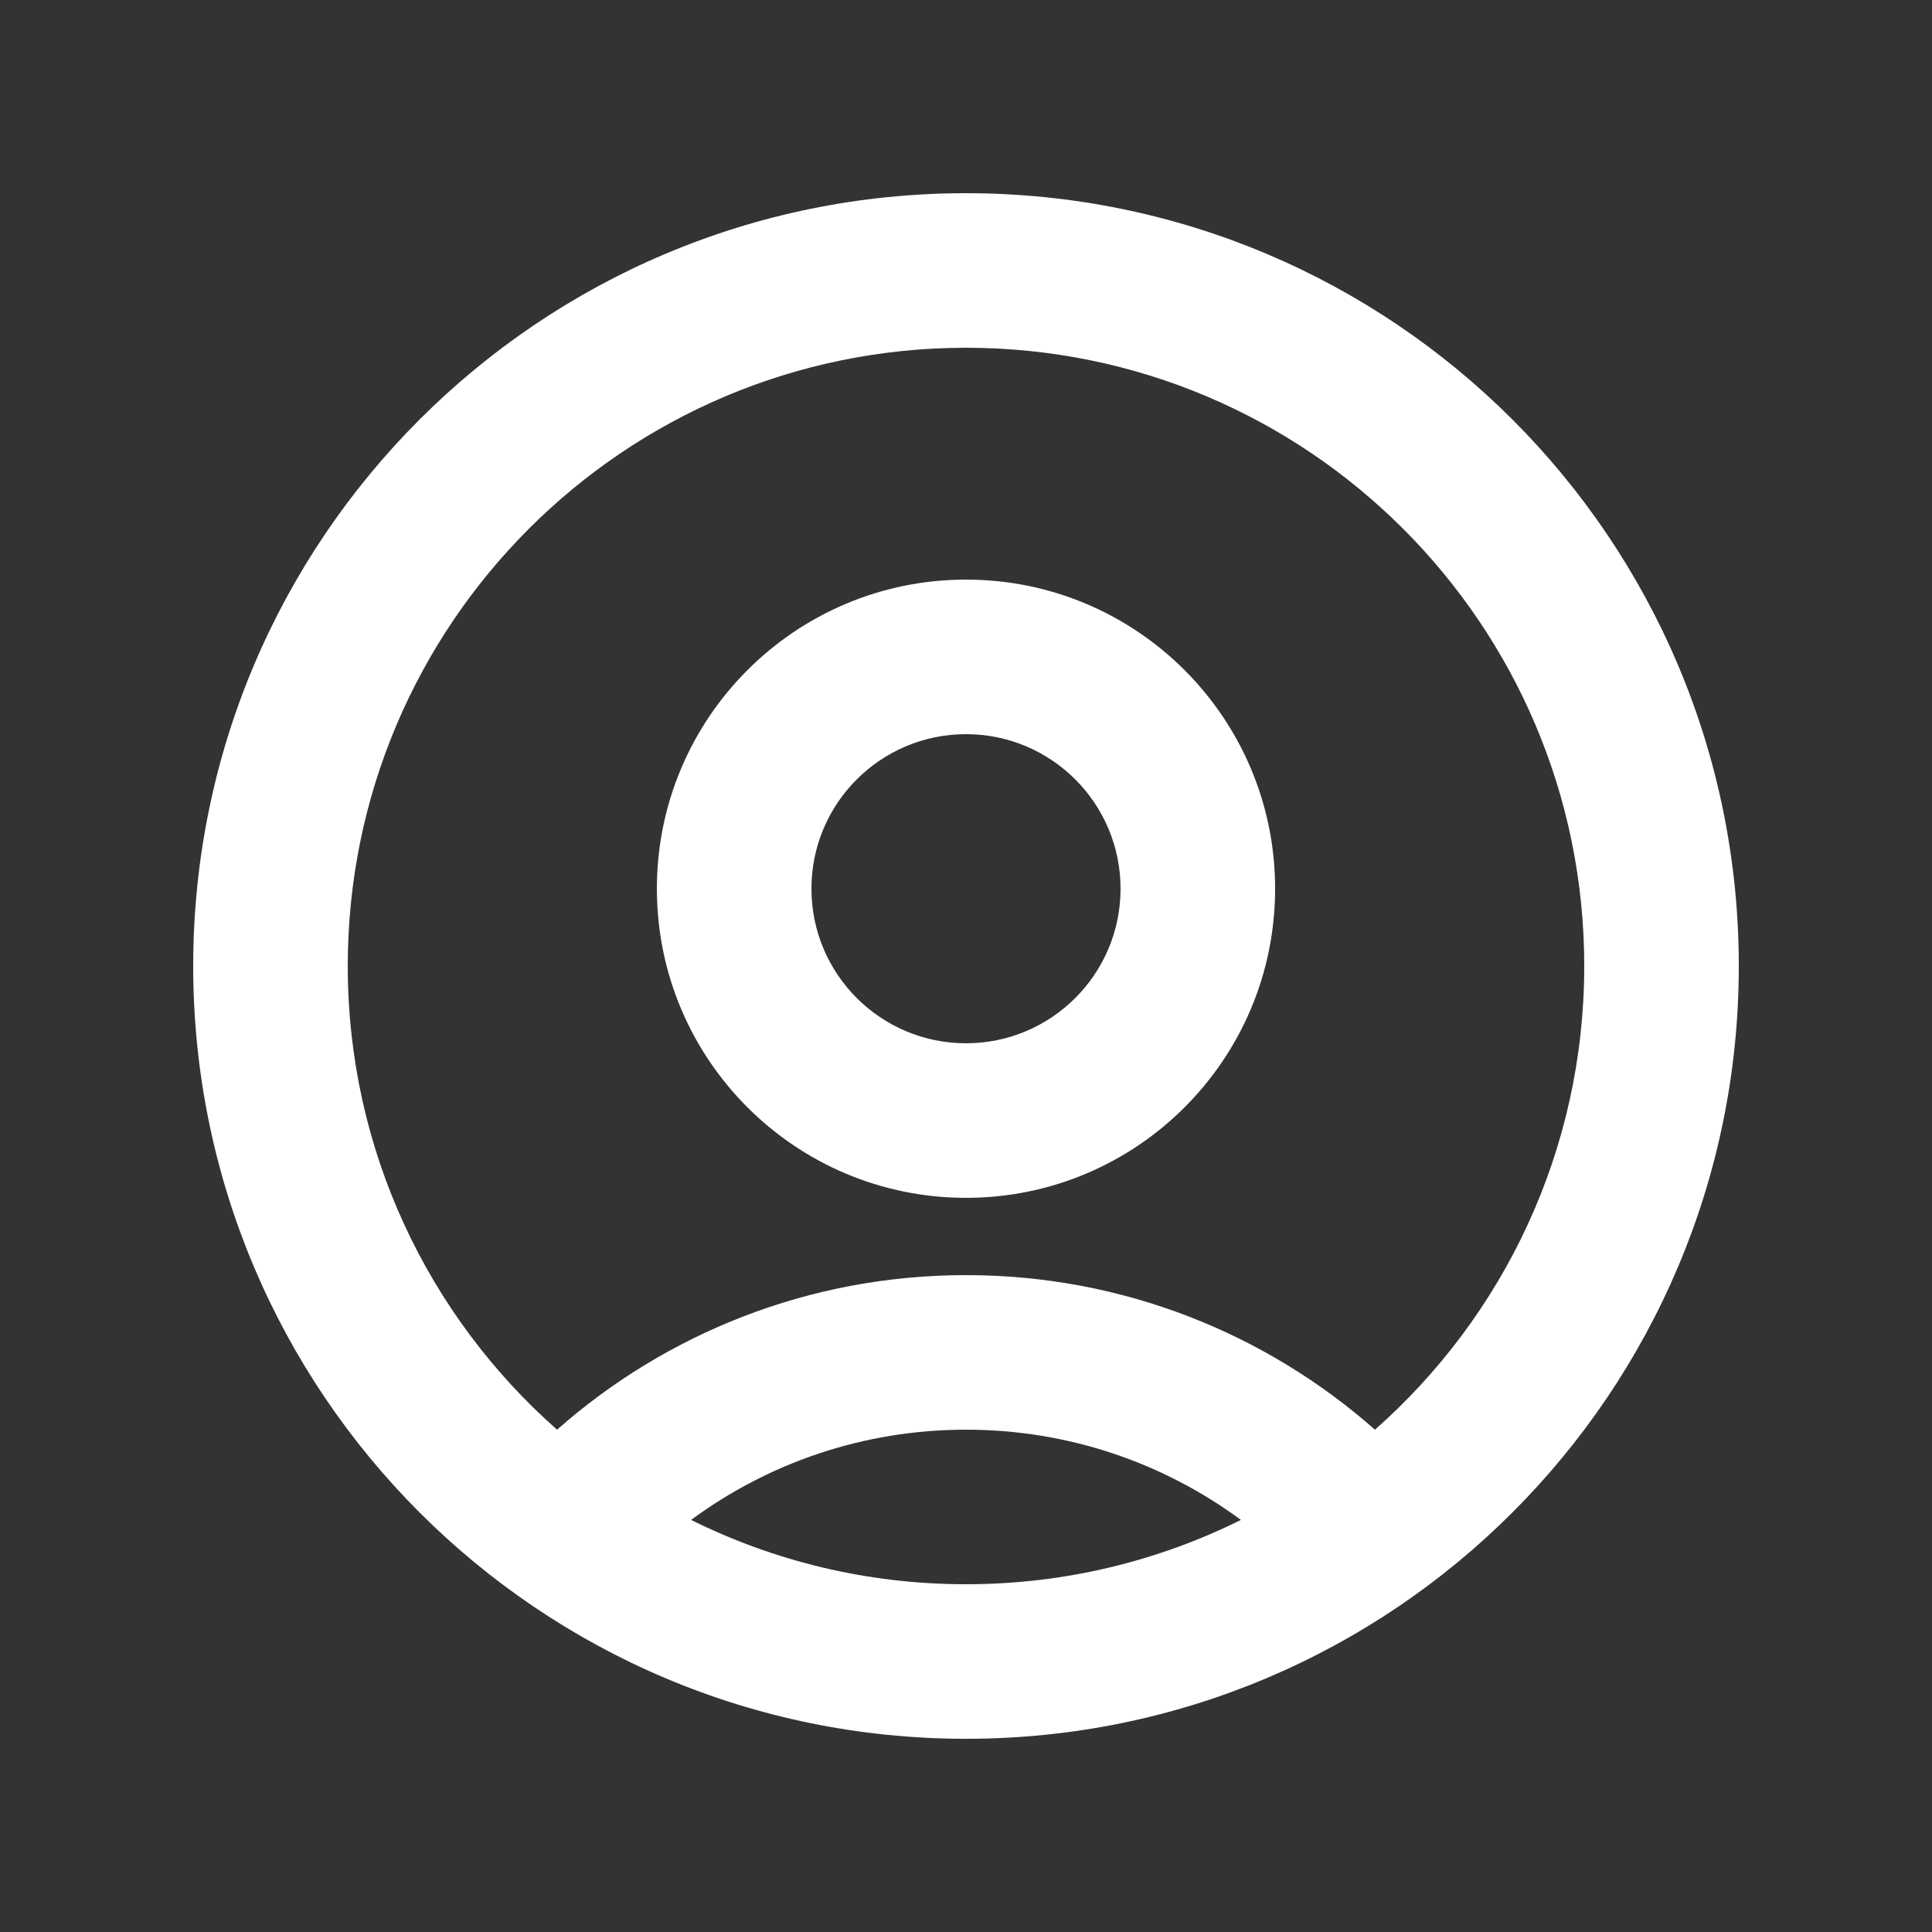
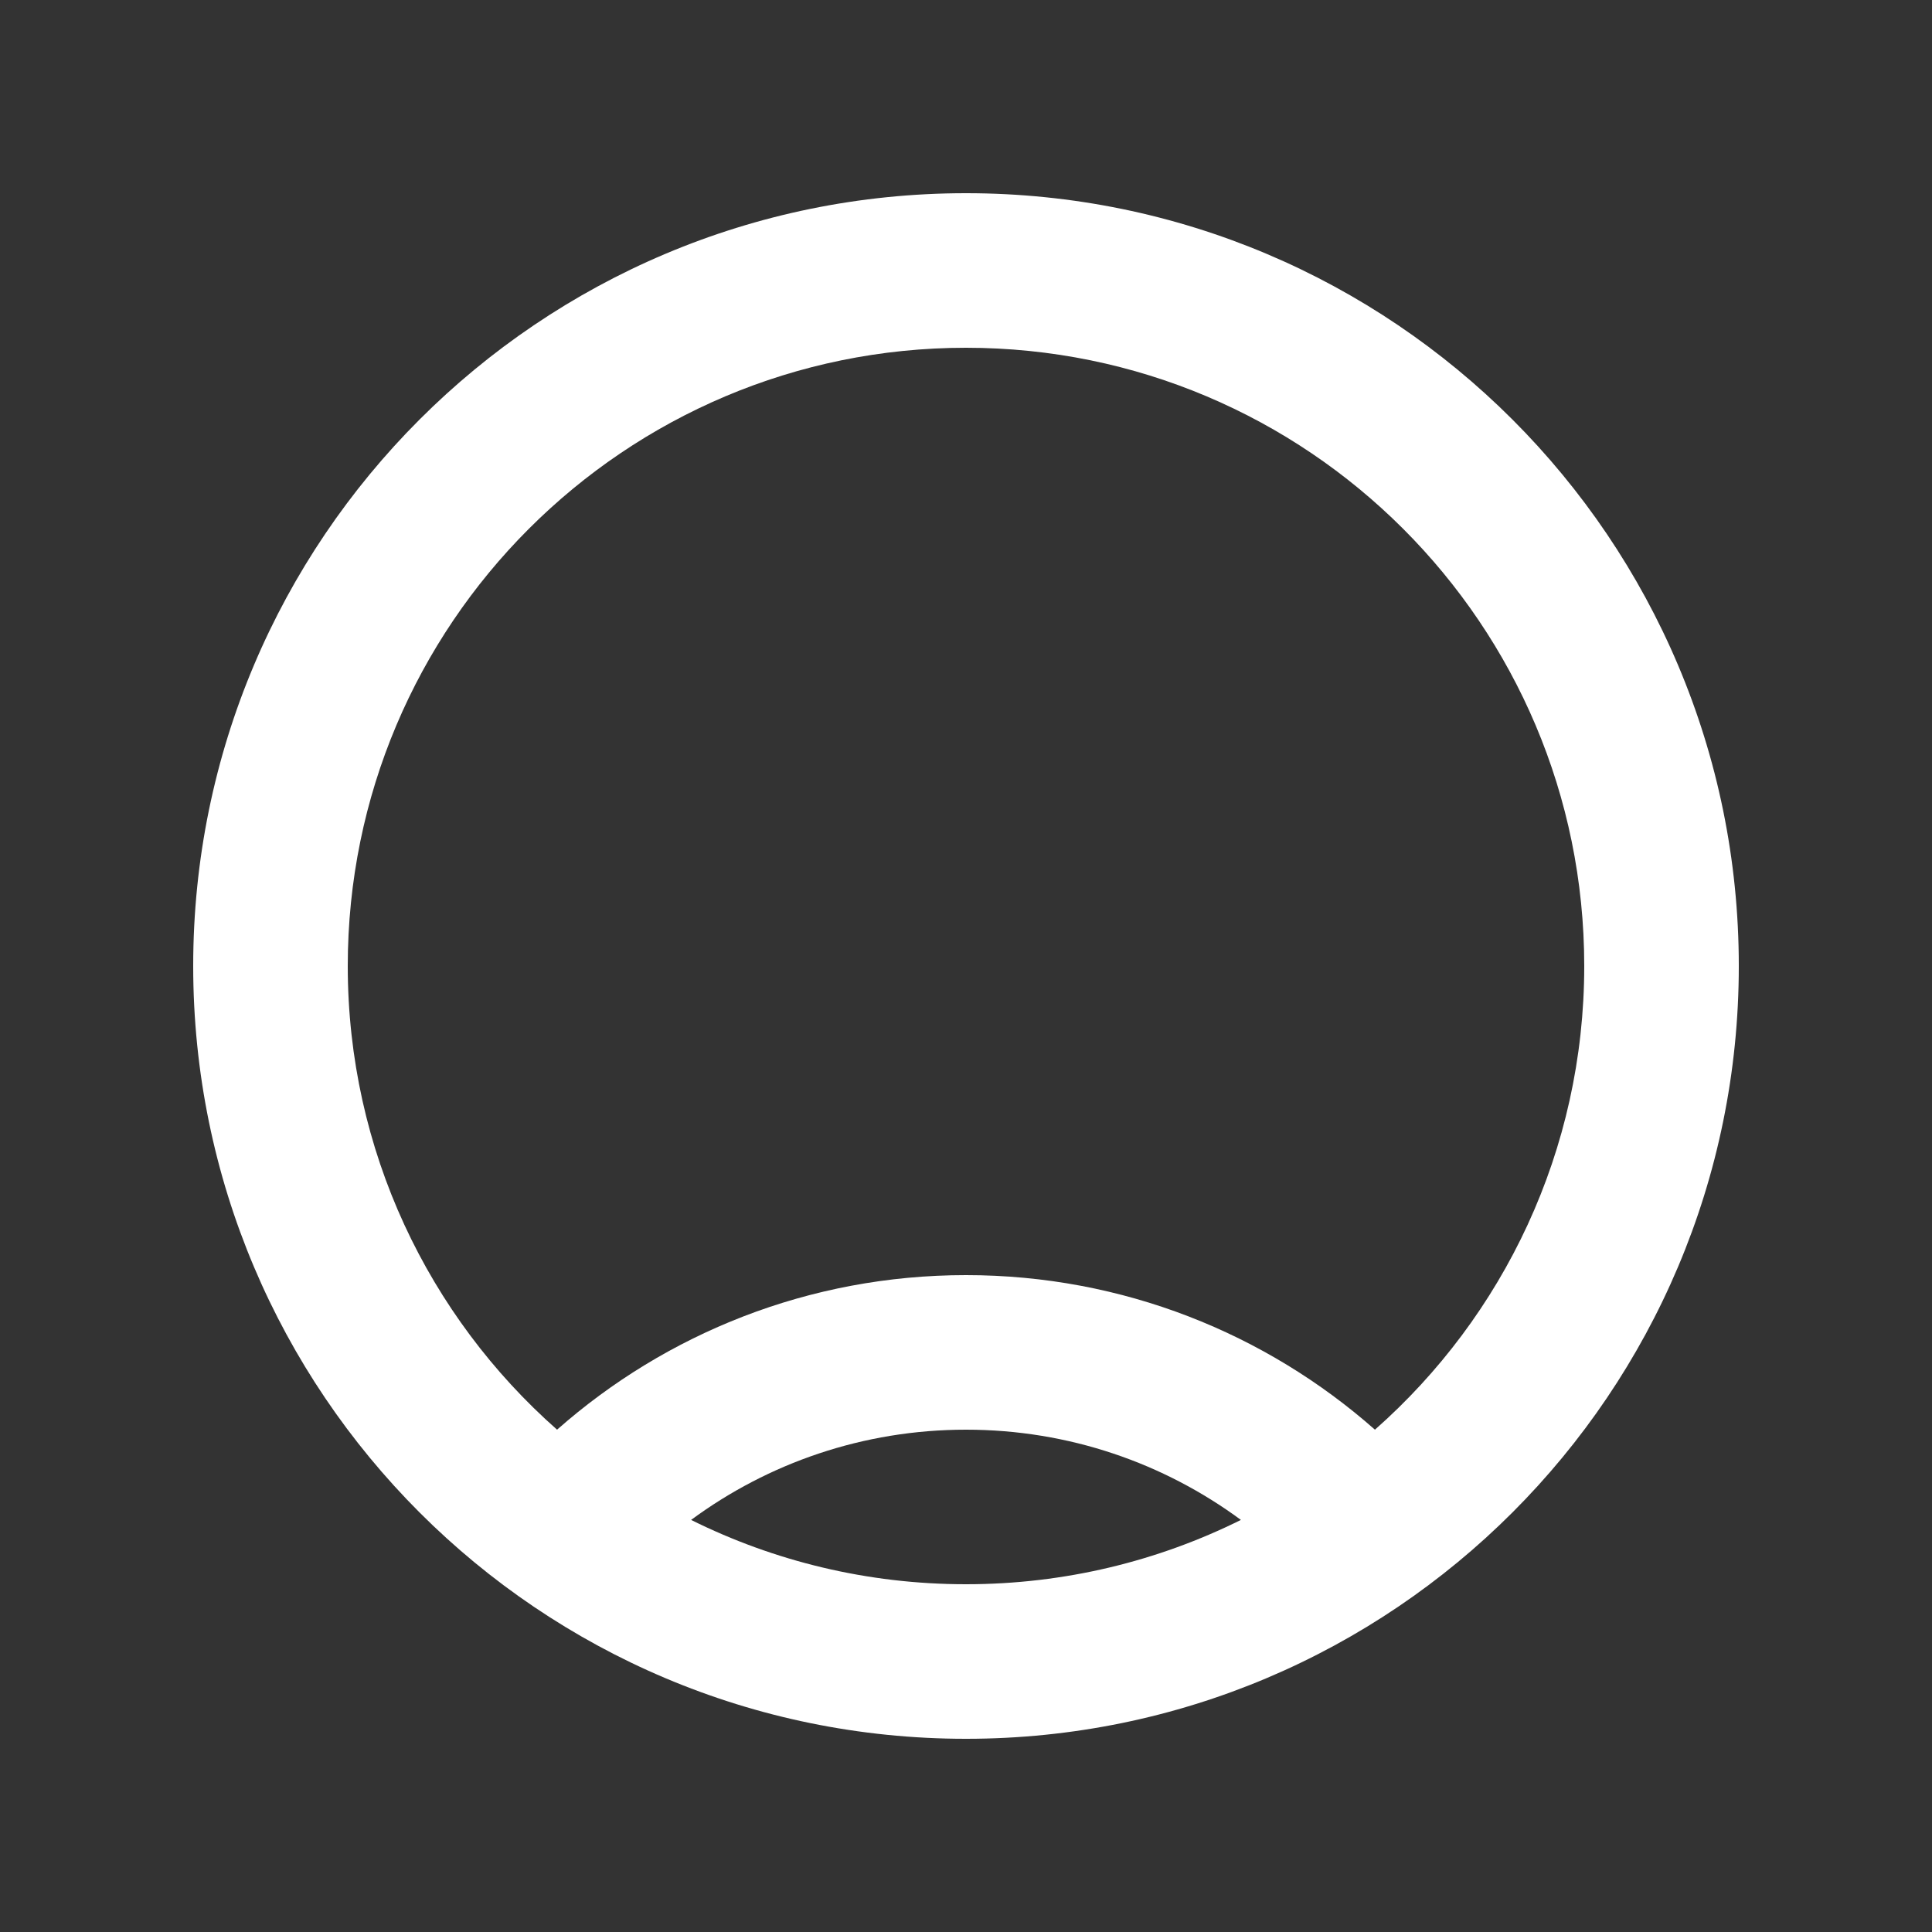
<svg xmlns="http://www.w3.org/2000/svg" width="24" height="24" viewBox="0 0 24 24" fill="none">
  <rect x="0" y="0" width="24" height="24" fill="#333333" stroke="none" />
-   <path fill-rule="evenodd" clip-rule="evenodd" d="M12 7.2C9.879 7.2 8.16 8.919 8.16 11.04C8.16 13.161 9.879 14.88 12 14.88C14.121 14.88 15.84 13.161 15.84 11.04C15.84 8.919 14.121 7.2 12 7.2ZM10.08 11.04C10.08 9.98 10.94 9.12 12 9.12C13.06 9.12 13.92 9.98 13.92 11.04C13.92 12.1 13.06 12.96 12 12.96C10.94 12.96 10.08 12.1 10.08 11.04Z" fill="white" />
-   <path fill-rule="evenodd" clip-rule="evenodd" d="M2.4 12C2.4 6.698 6.698 2.4 12 2.4C17.302 2.4 21.6 6.698 21.6 12C21.6 17.302 17.302 21.6 12 21.6C6.698 21.6 2.4 17.302 2.4 12ZM12 4.32C7.758 4.32 4.32 7.758 4.32 12C4.32 14.294 5.326 16.353 6.92 17.76C8.273 16.566 10.052 15.84 12 15.84C13.948 15.84 15.727 16.566 17.08 17.76C18.674 16.353 19.68 14.294 19.68 12C19.68 7.758 16.242 4.32 12 4.32ZM12 19.68C10.773 19.68 9.614 19.392 8.585 18.881C9.541 18.176 10.722 17.76 12 17.76C13.278 17.76 14.459 18.176 15.415 18.881C14.386 19.392 13.227 19.68 12 19.68Z" fill="white" />
+   <path fill-rule="evenodd" clip-rule="evenodd" d="M2.4 12C2.4 6.698 6.698 2.4 12 2.4C17.302 2.4 21.6 6.698 21.6 12C21.6 17.302 17.302 21.6 12 21.6C6.698 21.6 2.4 17.302 2.4 12M12 4.32C7.758 4.32 4.32 7.758 4.32 12C4.32 14.294 5.326 16.353 6.92 17.76C8.273 16.566 10.052 15.84 12 15.84C13.948 15.84 15.727 16.566 17.08 17.76C18.674 16.353 19.68 14.294 19.68 12C19.68 7.758 16.242 4.32 12 4.32ZM12 19.68C10.773 19.68 9.614 19.392 8.585 18.881C9.541 18.176 10.722 17.76 12 17.76C13.278 17.76 14.459 18.176 15.415 18.881C14.386 19.392 13.227 19.68 12 19.68Z" fill="white" />
</svg>